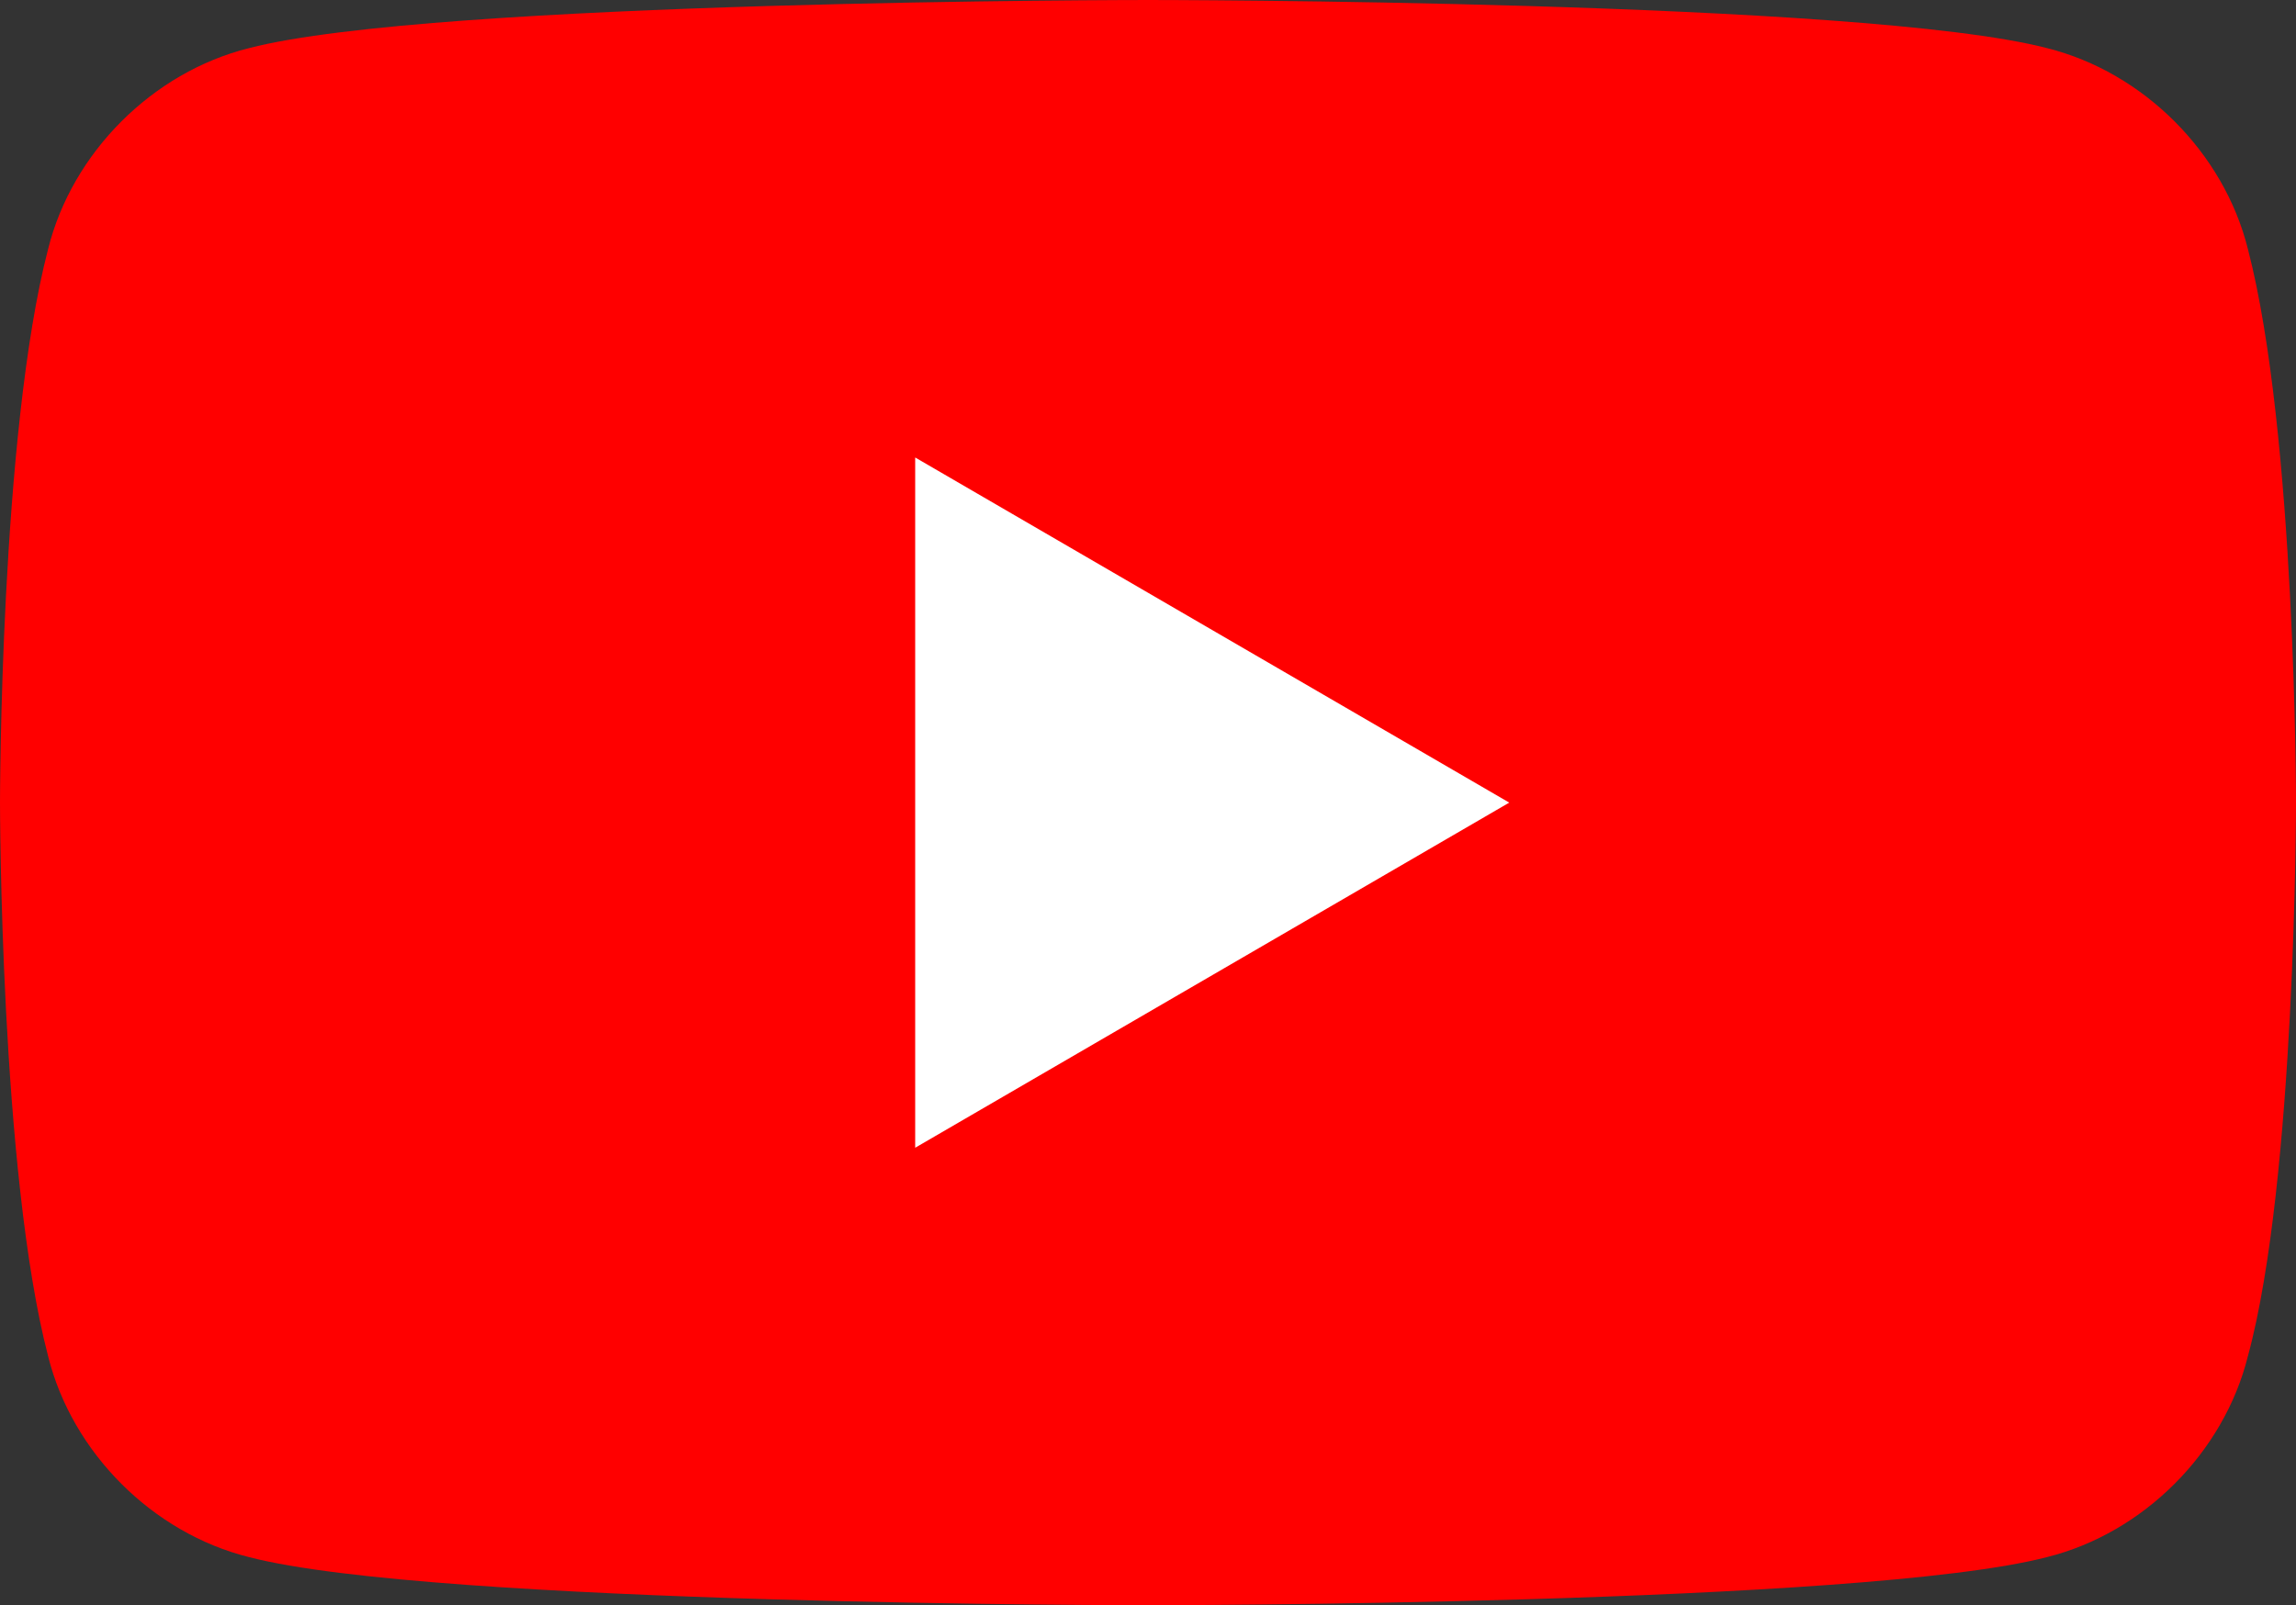
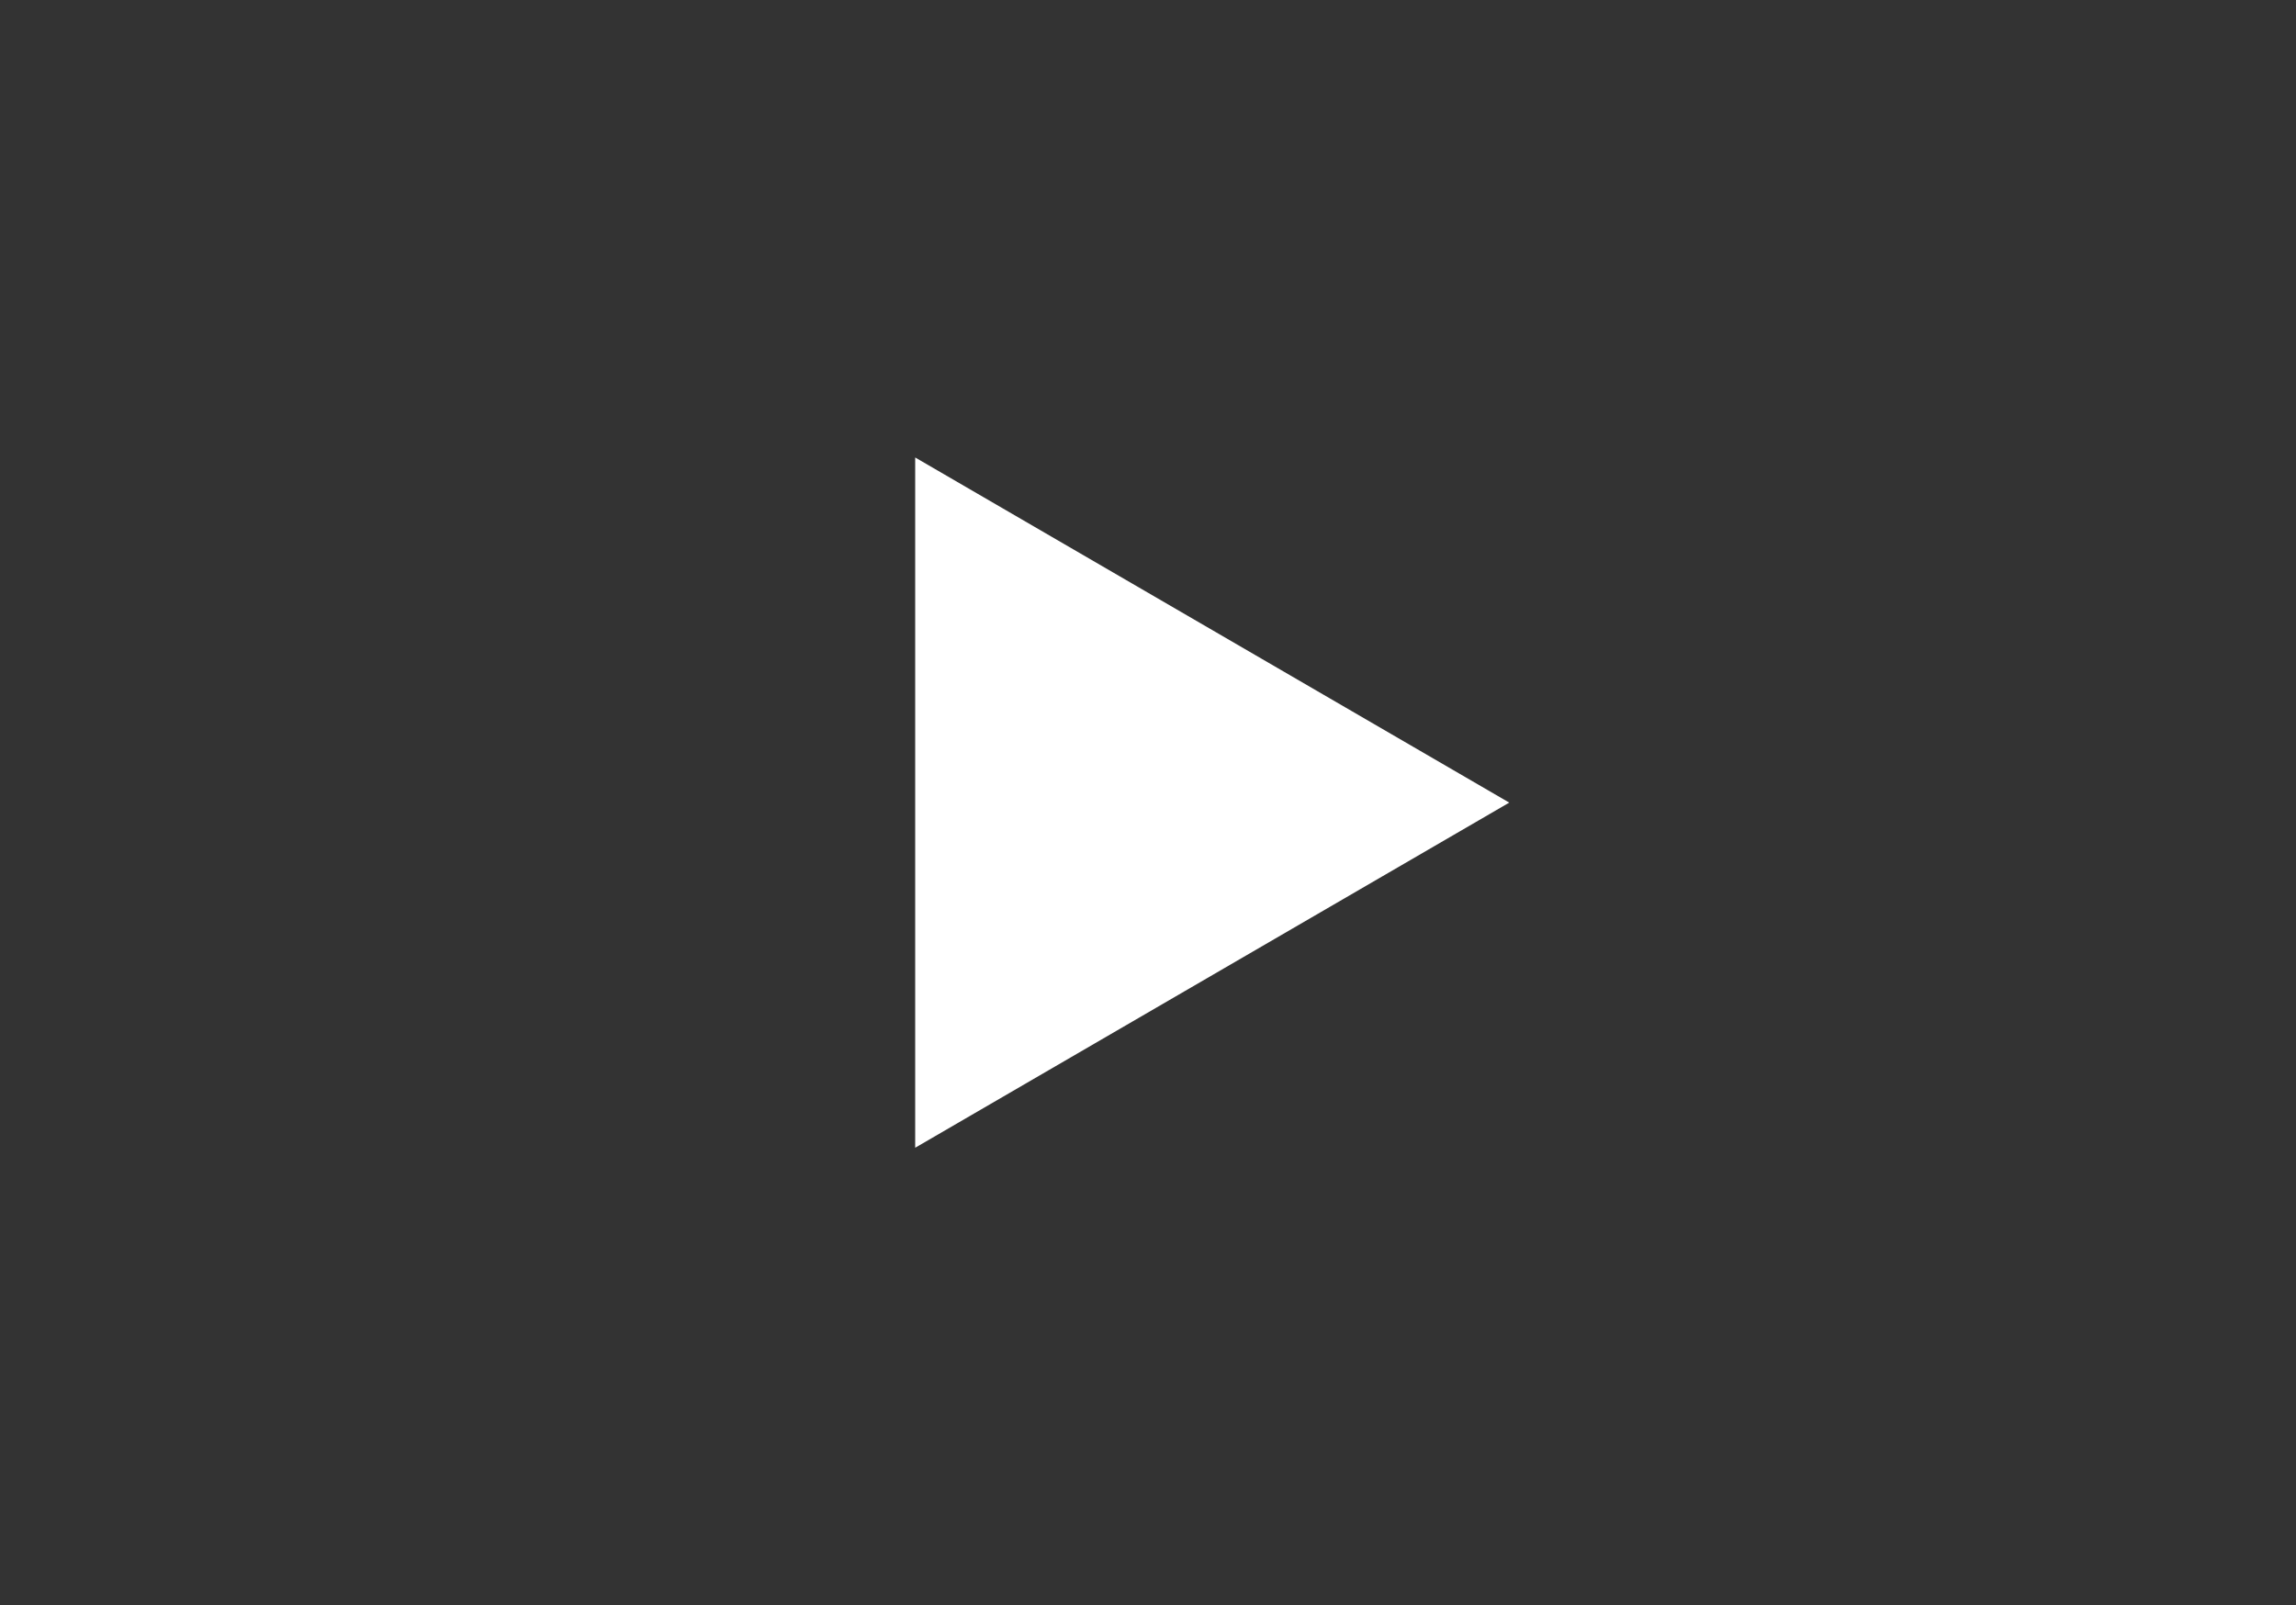
<svg xmlns="http://www.w3.org/2000/svg" version="1.1" id="Vrstva_1" focusable="false" x="0px" y="0px" viewBox="0 0 28.6 20" style="enable-background:new 0 0 28.6 20;" xml:space="preserve">
  <rect x="0" y="0" width="28.6" height="20" fill="#333333" stroke="none" />
  <style type="text/css">
	.st0{fill:#FF0000;}
	.st1{fill:#FFFFFF;}
</style>
  <g>
-     <path class="st0" d="M28,3.1c-0.3-1.2-1.3-2.2-2.5-2.5C23.2,0,14.3,0,14.3,0S5.4,0,3.1,0.6C1.9,0.9,0.9,1.9,0.6,3.1   C0,5.4,0,10,0,10s0,4.6,0.6,6.9c0.3,1.2,1.3,2.2,2.5,2.5C5.4,20,14.3,20,14.3,20s8.9,0,11.2-0.6c1.2-0.3,2.2-1.3,2.5-2.5   c0.6-2.2,0.6-6.9,0.6-6.9S28.6,5.4,28,3.1z" />
    <path class="st1" d="M11.4,14.3l7.4-4.3l-7.4-4.3V14.3z" />
  </g>
</svg>